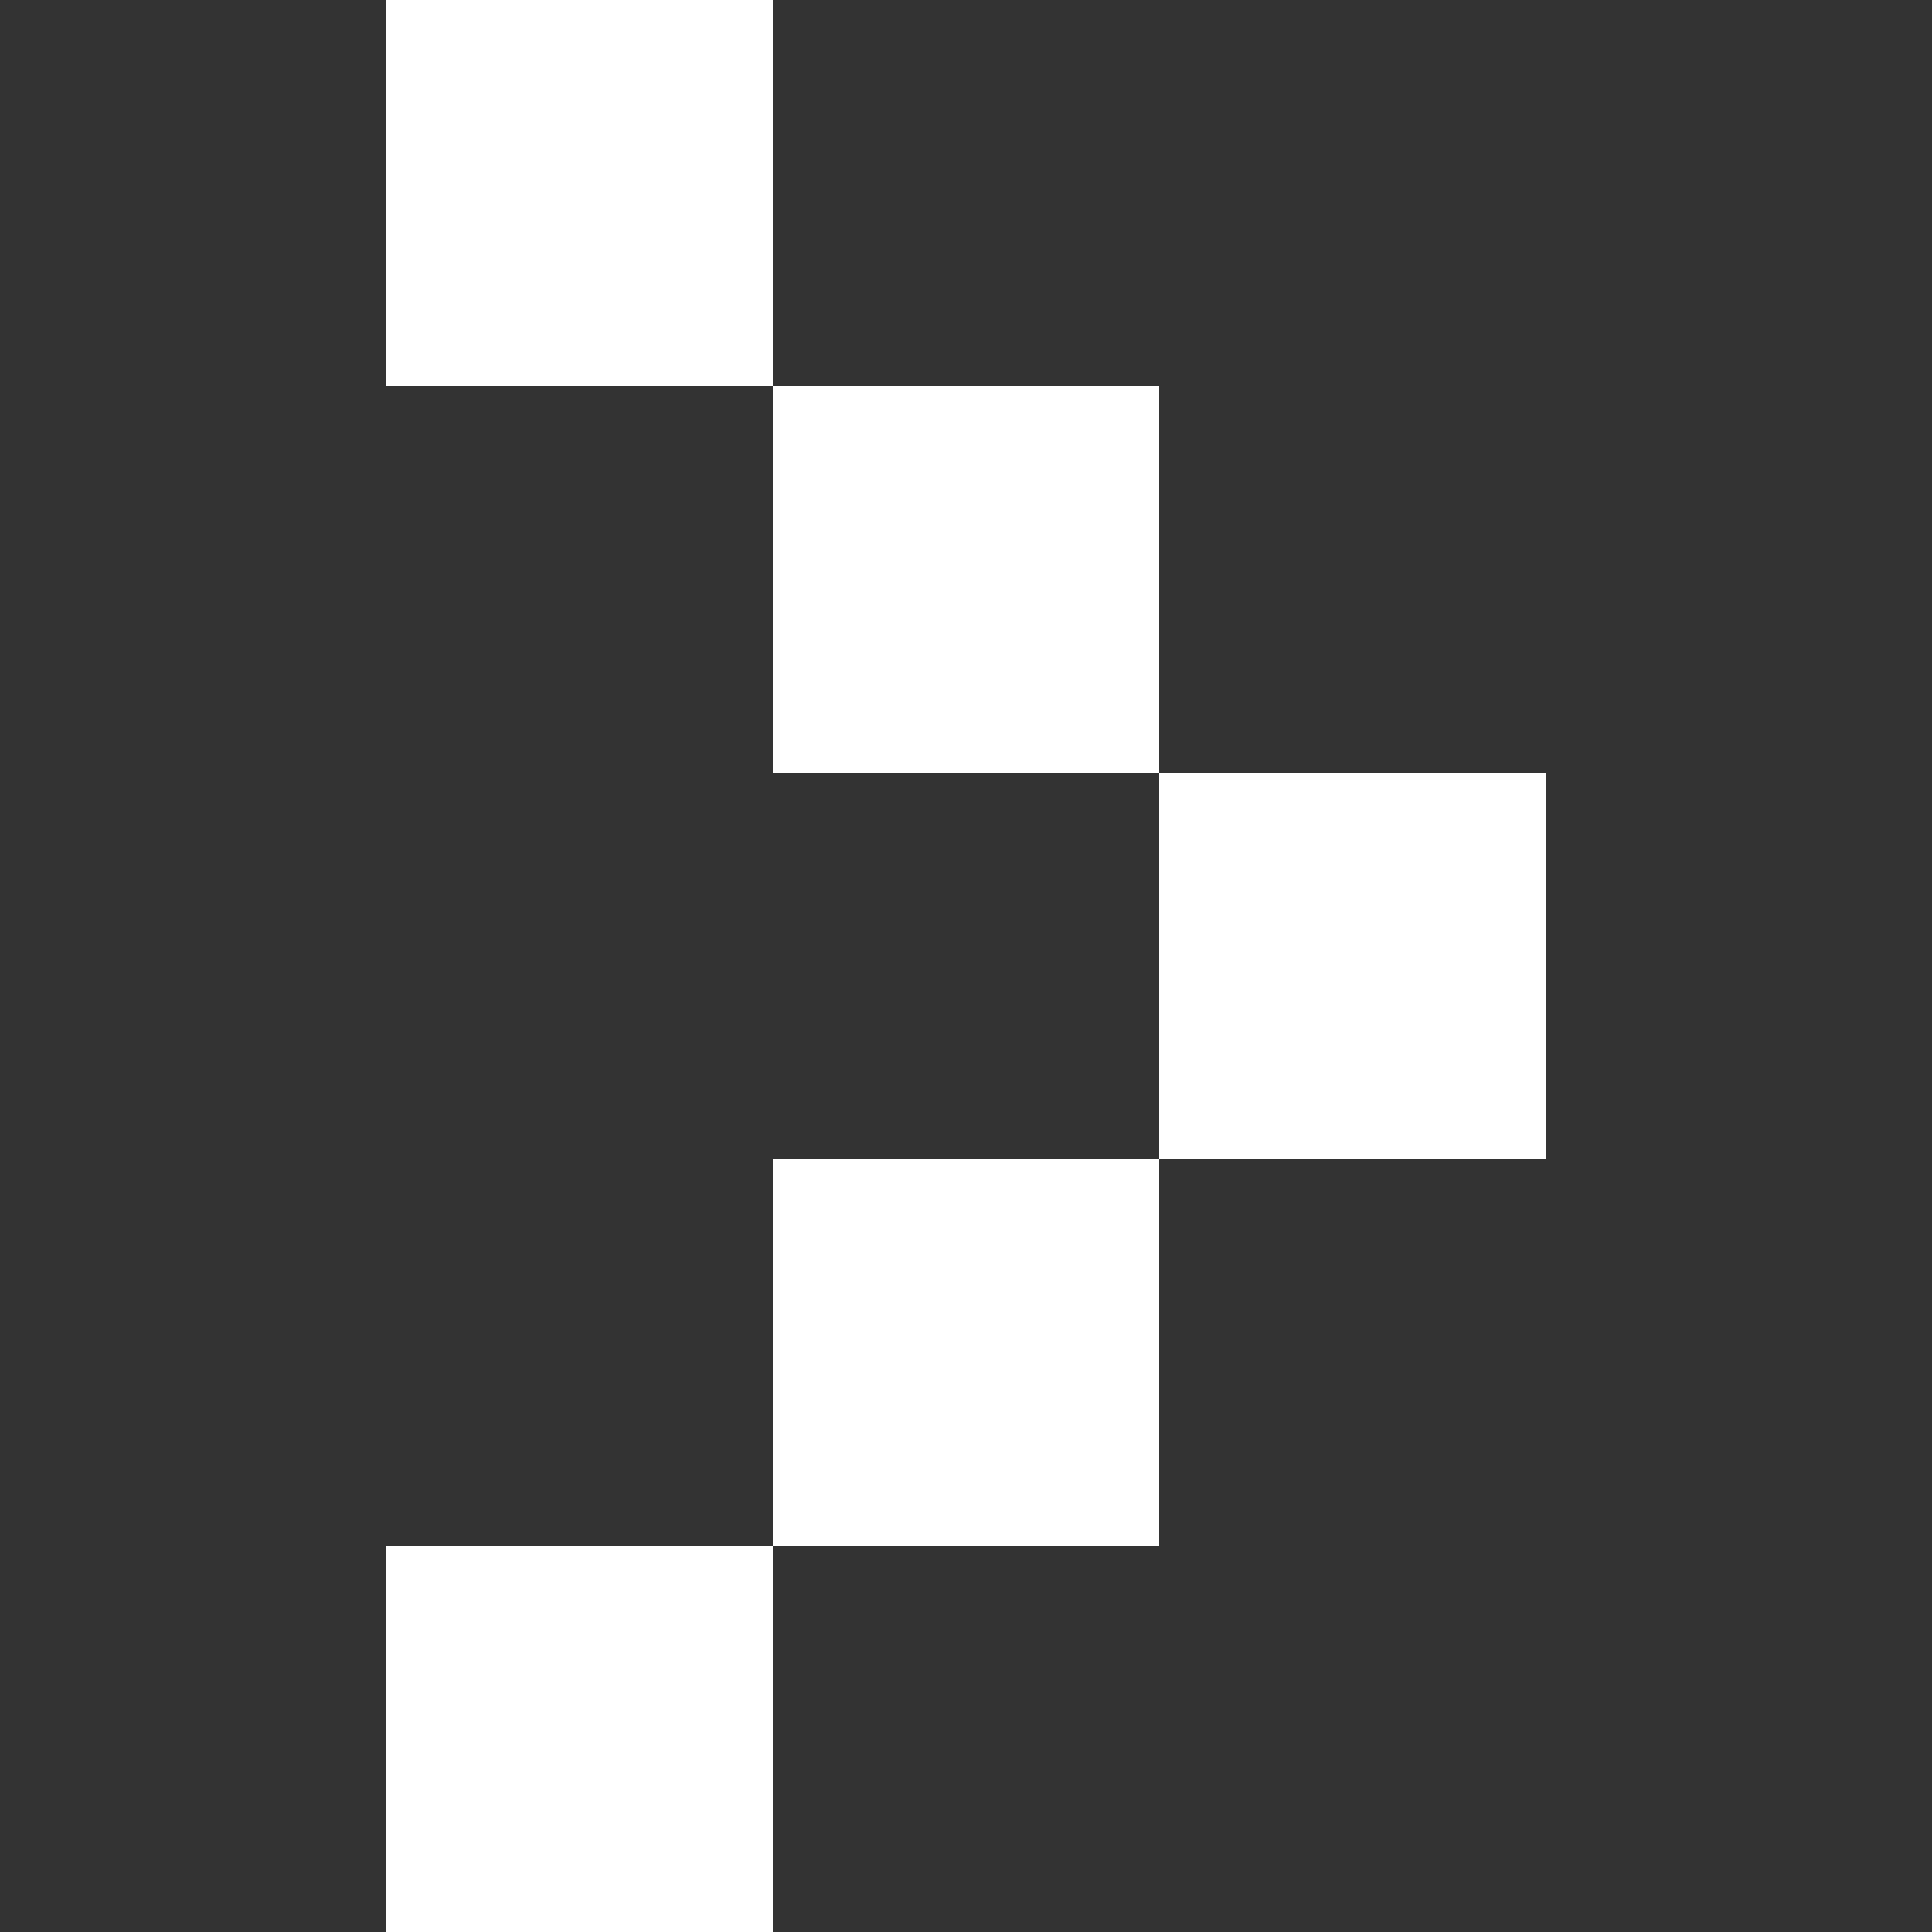
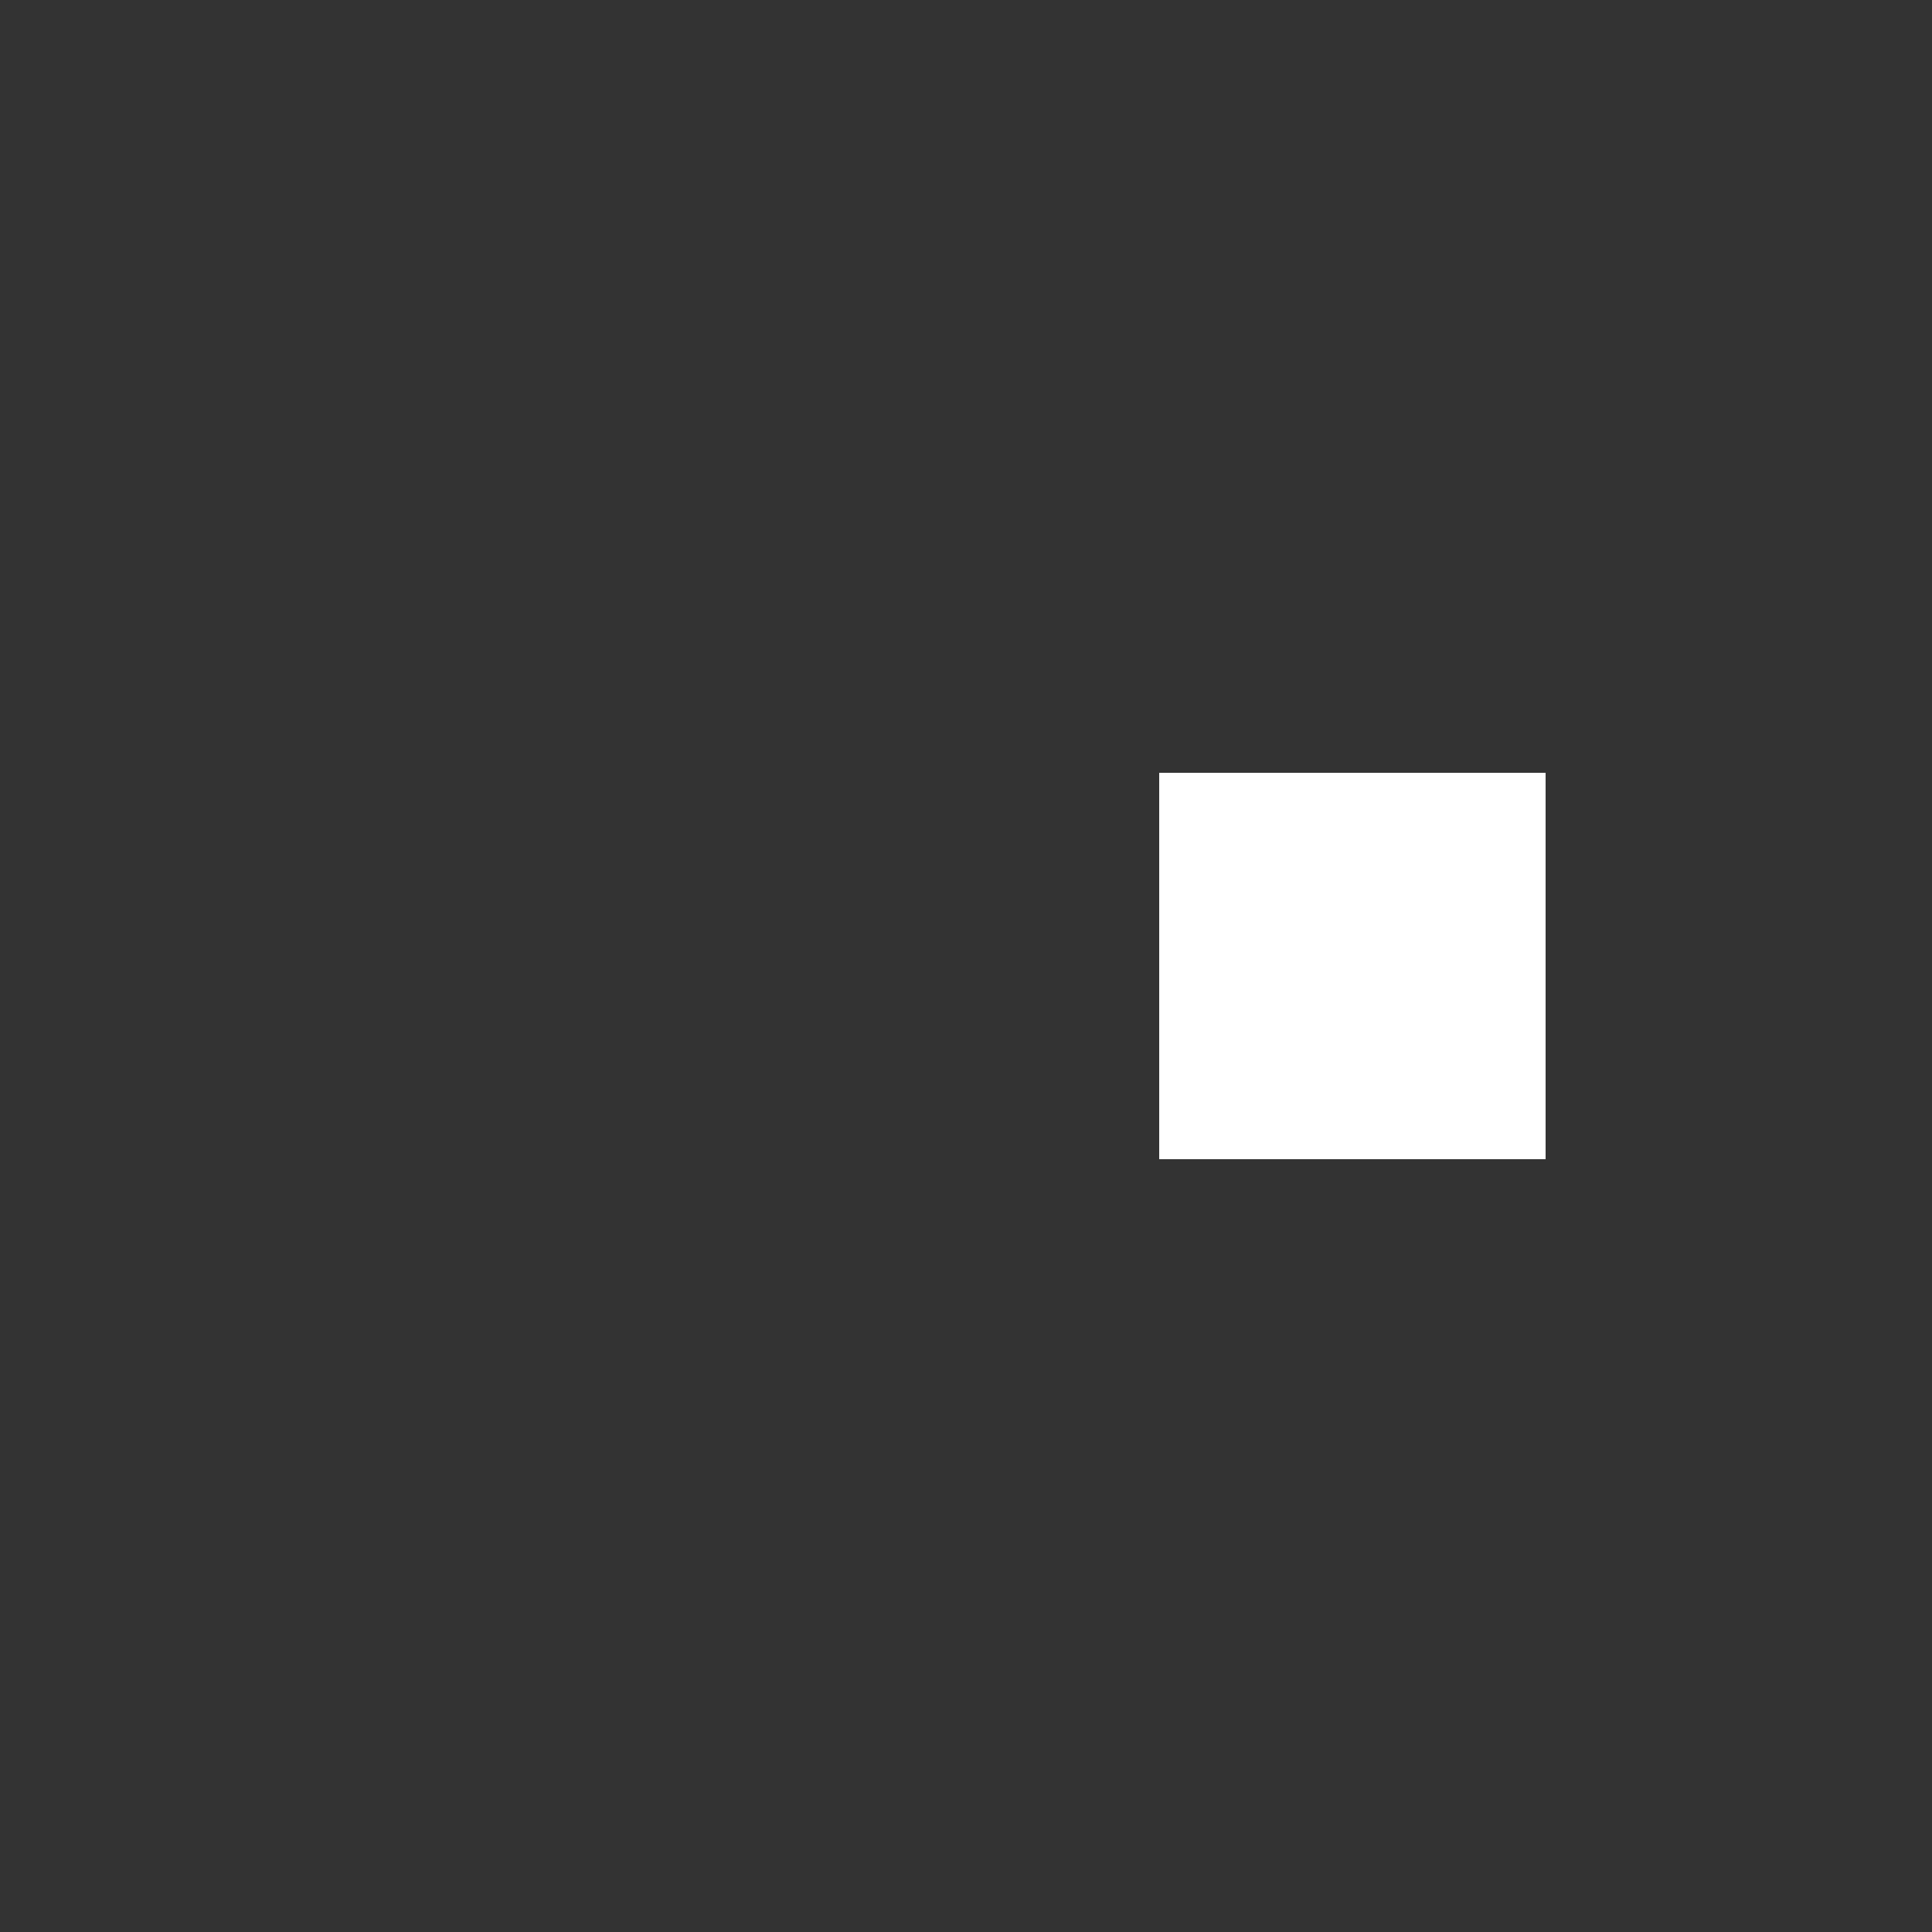
<svg xmlns="http://www.w3.org/2000/svg" width="20" height="20" viewBox="0 0 20 20" fill="none">
  <rect x="0" y="0" width="20" height="20" fill="#333333" stroke="none" />
  <path d="M16 8H12V12H16V8Z" fill="white" />
-   <path d="M12 4H8V8H12V4Z" fill="white" />
-   <path d="M8 0H4V4H8V0Z" fill="white" />
-   <path d="M12 12H8V16H12V12Z" fill="white" />
-   <path d="M8 16H4V20H8V16Z" fill="white" />
</svg>